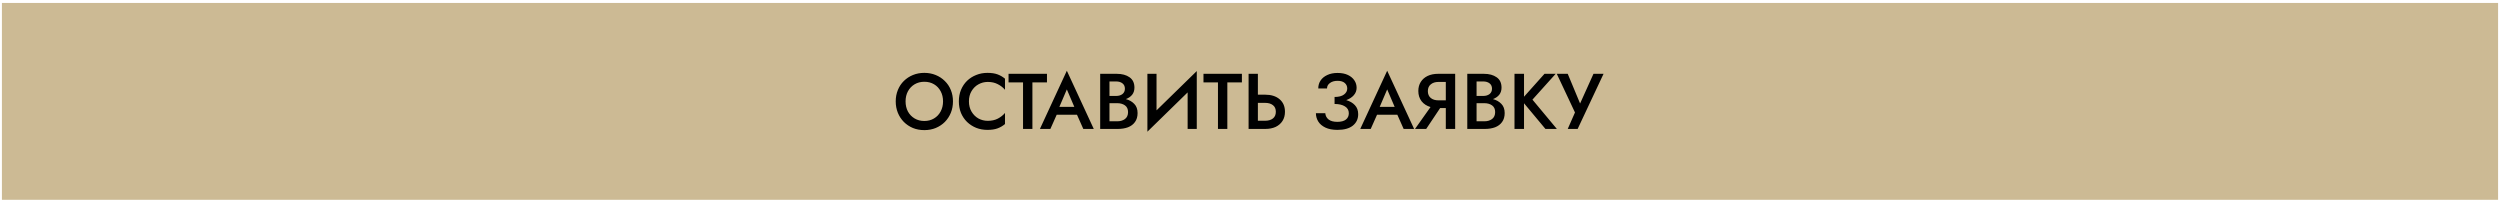
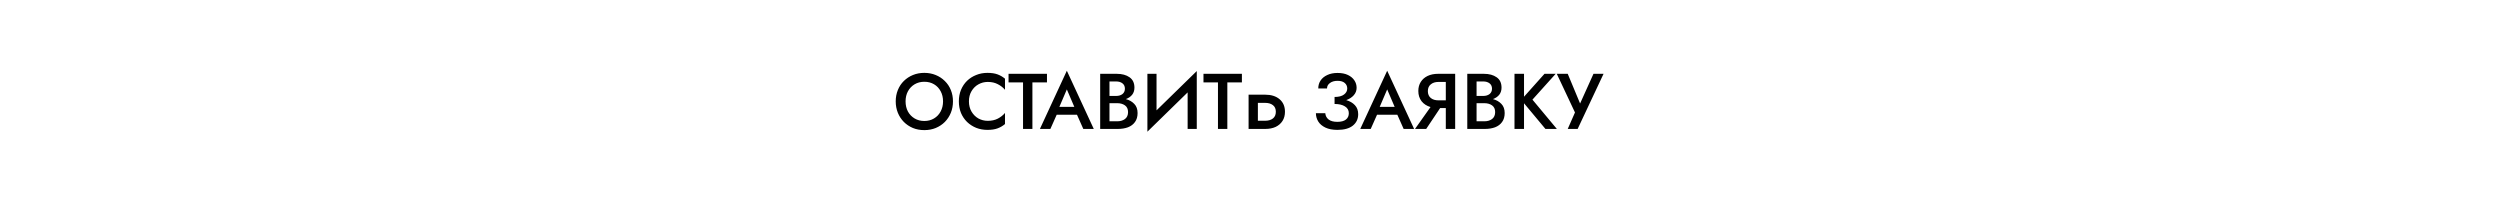
<svg xmlns="http://www.w3.org/2000/svg" width="635" height="51" viewBox="0 0 635 51" fill="none">
-   <rect x="0.487" y="0.749" width="634.026" height="50" fill="#CCBA94" />
-   <path d="M227.514 25.749C227.514 24.709 227.694 23.749 228.054 22.869C228.414 21.976 228.92 21.209 229.574 20.569C230.24 19.916 231.014 19.409 231.894 19.049C232.774 18.689 233.734 18.509 234.774 18.509C235.814 18.509 236.774 18.689 237.654 19.049C238.547 19.409 239.32 19.916 239.974 20.569C240.64 21.209 241.154 21.976 241.514 22.869C241.874 23.749 242.054 24.709 242.054 25.749C242.054 26.789 241.874 27.756 241.514 28.649C241.154 29.529 240.647 30.303 239.994 30.969C239.34 31.623 238.567 32.136 237.674 32.509C236.794 32.869 235.827 33.049 234.774 33.049C233.72 33.049 232.754 32.869 231.874 32.509C230.994 32.136 230.227 31.623 229.574 30.969C228.92 30.303 228.414 29.529 228.054 28.649C227.694 27.756 227.514 26.789 227.514 25.749ZM230.014 25.749C230.014 26.709 230.214 27.569 230.614 28.329C231.027 29.076 231.594 29.663 232.314 30.089C233.034 30.516 233.854 30.729 234.774 30.729C235.707 30.729 236.527 30.516 237.234 30.089C237.954 29.663 238.514 29.076 238.914 28.329C239.327 27.569 239.534 26.709 239.534 25.749C239.534 24.789 239.334 23.936 238.934 23.189C238.534 22.429 237.974 21.836 237.254 21.409C236.547 20.983 235.72 20.769 234.774 20.769C233.854 20.769 233.034 20.983 232.314 21.409C231.594 21.836 231.027 22.429 230.614 23.189C230.214 23.936 230.014 24.789 230.014 25.749ZM246.109 25.749C246.109 26.736 246.329 27.603 246.769 28.349C247.209 29.096 247.789 29.676 248.509 30.089C249.242 30.489 250.035 30.689 250.889 30.689C251.875 30.689 252.729 30.503 253.449 30.129C254.182 29.743 254.789 29.263 255.269 28.689V31.509C254.695 31.989 254.062 32.356 253.369 32.609C252.689 32.863 251.835 32.989 250.809 32.989C249.782 32.989 248.829 32.816 247.949 32.469C247.069 32.109 246.295 31.609 245.629 30.969C244.975 30.329 244.462 29.569 244.089 28.689C243.729 27.796 243.549 26.816 243.549 25.749C243.549 24.683 243.729 23.709 244.089 22.829C244.462 21.936 244.975 21.169 245.629 20.529C246.295 19.889 247.069 19.396 247.949 19.049C248.829 18.689 249.782 18.509 250.809 18.509C251.835 18.509 252.689 18.636 253.369 18.889C254.062 19.143 254.695 19.509 255.269 19.989V22.809C254.789 22.236 254.182 21.763 253.449 21.389C252.729 21.003 251.875 20.809 250.889 20.809C250.035 20.809 249.242 21.016 248.509 21.429C247.789 21.829 247.209 22.403 246.769 23.149C246.329 23.883 246.109 24.749 246.109 25.749ZM256.171 20.929V18.749H265.931V20.929H262.231V32.749H259.851V20.929H256.171ZM275.158 32.749L273.558 29.149H268.398L266.798 32.749H264.138L270.978 17.969L277.818 32.749H275.158ZM270.978 22.709L269.078 27.149H272.878L270.978 22.709ZM288.946 28.709C288.946 29.629 288.726 30.389 288.286 30.989C287.86 31.589 287.266 32.036 286.506 32.329C285.76 32.609 284.893 32.749 283.906 32.749H279.446V18.749H283.666C285 18.749 286.08 19.043 286.906 19.629C287.733 20.203 288.146 21.083 288.146 22.269C288.146 22.976 287.953 23.576 287.566 24.069C287.18 24.549 286.646 24.916 285.966 25.169C286.833 25.396 287.546 25.803 288.106 26.389C288.666 26.963 288.946 27.736 288.946 28.709ZM283.506 20.689H281.806V24.369H283.506C284.16 24.369 284.693 24.209 285.106 23.889C285.52 23.556 285.726 23.103 285.726 22.529C285.726 21.943 285.52 21.489 285.106 21.169C284.693 20.849 284.16 20.689 283.506 20.689ZM281.806 30.809H283.766C284.566 30.809 285.226 30.616 285.746 30.229C286.266 29.829 286.526 29.243 286.526 28.469C286.526 27.709 286.266 27.143 285.746 26.769C285.226 26.396 284.566 26.209 283.766 26.209H281.806V30.809ZM293.759 18.749V28.029L303.979 18.049V32.749H301.659V23.469L291.439 33.449V18.749H293.759ZM305.683 20.929V18.749H315.443V20.929H311.743V32.749H309.363V20.929H305.683ZM317.142 18.749H319.502V24.049H321.362C322.895 24.049 324.115 24.436 325.022 25.209C325.928 25.983 326.382 27.043 326.382 28.389C326.382 29.283 326.175 30.056 325.762 30.709C325.348 31.363 324.768 31.869 324.022 32.229C323.275 32.576 322.388 32.749 321.362 32.749H317.142V18.749ZM321.362 26.129H319.502V30.669H321.362C322.175 30.669 322.828 30.476 323.322 30.089C323.815 29.703 324.062 29.136 324.062 28.389C324.062 27.643 323.815 27.083 323.322 26.709C322.828 26.323 322.175 26.129 321.362 26.129ZM339.72 32.989C338.494 32.989 337.474 32.796 336.66 32.409C335.847 32.023 335.24 31.509 334.84 30.869C334.44 30.216 334.24 29.509 334.24 28.749H336.62C336.674 29.416 336.954 29.949 337.46 30.349C337.98 30.749 338.72 30.949 339.68 30.949C340.64 30.949 341.367 30.756 341.86 30.369C342.354 29.983 342.6 29.443 342.6 28.749C342.6 28.003 342.274 27.429 341.62 27.029C340.98 26.616 340.1 26.409 338.98 26.409V24.629C340.034 24.629 340.834 24.423 341.38 24.009C341.927 23.596 342.2 23.089 342.2 22.489C342.2 21.916 341.994 21.449 341.58 21.089C341.167 20.716 340.554 20.529 339.74 20.529C338.94 20.529 338.294 20.716 337.8 21.089C337.307 21.449 337.06 21.909 337.06 22.469H334.84C334.84 21.696 335.04 21.016 335.44 20.429C335.84 19.843 336.407 19.383 337.14 19.049C337.874 18.703 338.74 18.529 339.74 18.529C340.78 18.529 341.66 18.703 342.38 19.049C343.1 19.396 343.647 19.856 344.02 20.429C344.394 20.989 344.58 21.616 344.58 22.309C344.58 23.016 344.34 23.643 343.86 24.189C343.394 24.723 342.754 25.136 341.94 25.429C342.86 25.696 343.594 26.123 344.14 26.709C344.7 27.296 344.98 28.063 344.98 29.009C344.98 30.209 344.527 31.176 343.62 31.909C342.714 32.629 341.414 32.989 339.72 32.989ZM356.525 32.749L354.925 29.149H349.765L348.165 32.749H345.505L352.345 17.969L359.185 32.749H356.525ZM352.345 22.709L350.445 27.149H354.245L352.345 22.709ZM369.614 18.749V32.749H367.234V27.449H365.794L362.254 32.749H359.414L363.354 27.189C362.394 26.909 361.634 26.416 361.074 25.709C360.527 24.989 360.254 24.123 360.254 23.109C360.254 22.229 360.46 21.463 360.874 20.809C361.287 20.156 361.867 19.649 362.614 19.289C363.374 18.929 364.26 18.749 365.274 18.749H369.614ZM365.374 25.489H367.234V20.809H365.374C364.56 20.809 363.907 21.016 363.414 21.429C362.92 21.829 362.674 22.403 362.674 23.149C362.674 23.896 362.92 24.476 363.414 24.889C363.907 25.289 364.56 25.489 365.374 25.489ZM382.189 28.709C382.189 29.629 381.969 30.389 381.529 30.989C381.102 31.589 380.509 32.036 379.749 32.329C379.002 32.609 378.135 32.749 377.149 32.749H372.689V18.749H376.909C378.242 18.749 379.322 19.043 380.149 19.629C380.975 20.203 381.389 21.083 381.389 22.269C381.389 22.976 381.195 23.576 380.809 24.069C380.422 24.549 379.889 24.916 379.209 25.169C380.075 25.396 380.789 25.803 381.349 26.389C381.909 26.963 382.189 27.736 382.189 28.709ZM376.749 20.689H375.049V24.369H376.749C377.402 24.369 377.935 24.209 378.349 23.889C378.762 23.556 378.969 23.103 378.969 22.529C378.969 21.943 378.762 21.489 378.349 21.169C377.935 20.849 377.402 20.689 376.749 20.689ZM375.049 30.809H377.009C377.809 30.809 378.469 30.616 378.989 30.229C379.509 29.829 379.769 29.243 379.769 28.469C379.769 27.709 379.509 27.143 378.989 26.769C378.469 26.396 377.809 26.209 377.009 26.209H375.049V30.809ZM384.681 18.749H387.101V24.569L392.301 18.749H395.141L389.241 25.309L395.441 32.749H392.541L387.101 26.229V32.749H384.681V18.749ZM407.304 18.749L400.724 32.749H398.204L400.044 28.569L395.424 18.749H398.204L401.344 26.289L404.744 18.749H407.304Z" fill="black" />
+   <path d="M227.514 25.749C227.514 24.709 227.694 23.749 228.054 22.869C228.414 21.976 228.92 21.209 229.574 20.569C230.24 19.916 231.014 19.409 231.894 19.049C232.774 18.689 233.734 18.509 234.774 18.509C235.814 18.509 236.774 18.689 237.654 19.049C238.547 19.409 239.32 19.916 239.974 20.569C240.64 21.209 241.154 21.976 241.514 22.869C241.874 23.749 242.054 24.709 242.054 25.749C242.054 26.789 241.874 27.756 241.514 28.649C241.154 29.529 240.647 30.303 239.994 30.969C239.34 31.623 238.567 32.136 237.674 32.509C236.794 32.869 235.827 33.049 234.774 33.049C233.72 33.049 232.754 32.869 231.874 32.509C230.994 32.136 230.227 31.623 229.574 30.969C228.92 30.303 228.414 29.529 228.054 28.649C227.694 27.756 227.514 26.789 227.514 25.749ZM230.014 25.749C230.014 26.709 230.214 27.569 230.614 28.329C231.027 29.076 231.594 29.663 232.314 30.089C233.034 30.516 233.854 30.729 234.774 30.729C235.707 30.729 236.527 30.516 237.234 30.089C237.954 29.663 238.514 29.076 238.914 28.329C239.327 27.569 239.534 26.709 239.534 25.749C239.534 24.789 239.334 23.936 238.934 23.189C238.534 22.429 237.974 21.836 237.254 21.409C236.547 20.983 235.72 20.769 234.774 20.769C233.854 20.769 233.034 20.983 232.314 21.409C231.594 21.836 231.027 22.429 230.614 23.189C230.214 23.936 230.014 24.789 230.014 25.749ZM246.109 25.749C246.109 26.736 246.329 27.603 246.769 28.349C247.209 29.096 247.789 29.676 248.509 30.089C249.242 30.489 250.035 30.689 250.889 30.689C251.875 30.689 252.729 30.503 253.449 30.129C254.182 29.743 254.789 29.263 255.269 28.689V31.509C254.695 31.989 254.062 32.356 253.369 32.609C252.689 32.863 251.835 32.989 250.809 32.989C249.782 32.989 248.829 32.816 247.949 32.469C247.069 32.109 246.295 31.609 245.629 30.969C244.975 30.329 244.462 29.569 244.089 28.689C243.729 27.796 243.549 26.816 243.549 25.749C243.549 24.683 243.729 23.709 244.089 22.829C244.462 21.936 244.975 21.169 245.629 20.529C246.295 19.889 247.069 19.396 247.949 19.049C248.829 18.689 249.782 18.509 250.809 18.509C251.835 18.509 252.689 18.636 253.369 18.889C254.062 19.143 254.695 19.509 255.269 19.989V22.809C254.789 22.236 254.182 21.763 253.449 21.389C252.729 21.003 251.875 20.809 250.889 20.809C250.035 20.809 249.242 21.016 248.509 21.429C247.789 21.829 247.209 22.403 246.769 23.149C246.329 23.883 246.109 24.749 246.109 25.749ZM256.171 20.929V18.749H265.931V20.929H262.231V32.749H259.851V20.929H256.171ZM275.158 32.749L273.558 29.149H268.398L266.798 32.749H264.138L270.978 17.969L277.818 32.749H275.158ZM270.978 22.709L269.078 27.149H272.878L270.978 22.709ZM288.946 28.709C288.946 29.629 288.726 30.389 288.286 30.989C287.86 31.589 287.266 32.036 286.506 32.329C285.76 32.609 284.893 32.749 283.906 32.749H279.446V18.749H283.666C285 18.749 286.08 19.043 286.906 19.629C287.733 20.203 288.146 21.083 288.146 22.269C288.146 22.976 287.953 23.576 287.566 24.069C287.18 24.549 286.646 24.916 285.966 25.169C286.833 25.396 287.546 25.803 288.106 26.389C288.666 26.963 288.946 27.736 288.946 28.709ZM283.506 20.689H281.806V24.369H283.506C284.16 24.369 284.693 24.209 285.106 23.889C285.52 23.556 285.726 23.103 285.726 22.529C285.726 21.943 285.52 21.489 285.106 21.169C284.693 20.849 284.16 20.689 283.506 20.689ZM281.806 30.809H283.766C284.566 30.809 285.226 30.616 285.746 30.229C286.266 29.829 286.526 29.243 286.526 28.469C286.526 27.709 286.266 27.143 285.746 26.769C285.226 26.396 284.566 26.209 283.766 26.209H281.806V30.809ZM293.759 18.749V28.029L303.979 18.049V32.749H301.659V23.469L291.439 33.449V18.749H293.759ZM305.683 20.929V18.749H315.443V20.929H311.743V32.749H309.363V20.929H305.683ZM317.142 18.749V24.049H321.362C322.895 24.049 324.115 24.436 325.022 25.209C325.928 25.983 326.382 27.043 326.382 28.389C326.382 29.283 326.175 30.056 325.762 30.709C325.348 31.363 324.768 31.869 324.022 32.229C323.275 32.576 322.388 32.749 321.362 32.749H317.142V18.749ZM321.362 26.129H319.502V30.669H321.362C322.175 30.669 322.828 30.476 323.322 30.089C323.815 29.703 324.062 29.136 324.062 28.389C324.062 27.643 323.815 27.083 323.322 26.709C322.828 26.323 322.175 26.129 321.362 26.129ZM339.72 32.989C338.494 32.989 337.474 32.796 336.66 32.409C335.847 32.023 335.24 31.509 334.84 30.869C334.44 30.216 334.24 29.509 334.24 28.749H336.62C336.674 29.416 336.954 29.949 337.46 30.349C337.98 30.749 338.72 30.949 339.68 30.949C340.64 30.949 341.367 30.756 341.86 30.369C342.354 29.983 342.6 29.443 342.6 28.749C342.6 28.003 342.274 27.429 341.62 27.029C340.98 26.616 340.1 26.409 338.98 26.409V24.629C340.034 24.629 340.834 24.423 341.38 24.009C341.927 23.596 342.2 23.089 342.2 22.489C342.2 21.916 341.994 21.449 341.58 21.089C341.167 20.716 340.554 20.529 339.74 20.529C338.94 20.529 338.294 20.716 337.8 21.089C337.307 21.449 337.06 21.909 337.06 22.469H334.84C334.84 21.696 335.04 21.016 335.44 20.429C335.84 19.843 336.407 19.383 337.14 19.049C337.874 18.703 338.74 18.529 339.74 18.529C340.78 18.529 341.66 18.703 342.38 19.049C343.1 19.396 343.647 19.856 344.02 20.429C344.394 20.989 344.58 21.616 344.58 22.309C344.58 23.016 344.34 23.643 343.86 24.189C343.394 24.723 342.754 25.136 341.94 25.429C342.86 25.696 343.594 26.123 344.14 26.709C344.7 27.296 344.98 28.063 344.98 29.009C344.98 30.209 344.527 31.176 343.62 31.909C342.714 32.629 341.414 32.989 339.72 32.989ZM356.525 32.749L354.925 29.149H349.765L348.165 32.749H345.505L352.345 17.969L359.185 32.749H356.525ZM352.345 22.709L350.445 27.149H354.245L352.345 22.709ZM369.614 18.749V32.749H367.234V27.449H365.794L362.254 32.749H359.414L363.354 27.189C362.394 26.909 361.634 26.416 361.074 25.709C360.527 24.989 360.254 24.123 360.254 23.109C360.254 22.229 360.46 21.463 360.874 20.809C361.287 20.156 361.867 19.649 362.614 19.289C363.374 18.929 364.26 18.749 365.274 18.749H369.614ZM365.374 25.489H367.234V20.809H365.374C364.56 20.809 363.907 21.016 363.414 21.429C362.92 21.829 362.674 22.403 362.674 23.149C362.674 23.896 362.92 24.476 363.414 24.889C363.907 25.289 364.56 25.489 365.374 25.489ZM382.189 28.709C382.189 29.629 381.969 30.389 381.529 30.989C381.102 31.589 380.509 32.036 379.749 32.329C379.002 32.609 378.135 32.749 377.149 32.749H372.689V18.749H376.909C378.242 18.749 379.322 19.043 380.149 19.629C380.975 20.203 381.389 21.083 381.389 22.269C381.389 22.976 381.195 23.576 380.809 24.069C380.422 24.549 379.889 24.916 379.209 25.169C380.075 25.396 380.789 25.803 381.349 26.389C381.909 26.963 382.189 27.736 382.189 28.709ZM376.749 20.689H375.049V24.369H376.749C377.402 24.369 377.935 24.209 378.349 23.889C378.762 23.556 378.969 23.103 378.969 22.529C378.969 21.943 378.762 21.489 378.349 21.169C377.935 20.849 377.402 20.689 376.749 20.689ZM375.049 30.809H377.009C377.809 30.809 378.469 30.616 378.989 30.229C379.509 29.829 379.769 29.243 379.769 28.469C379.769 27.709 379.509 27.143 378.989 26.769C378.469 26.396 377.809 26.209 377.009 26.209H375.049V30.809ZM384.681 18.749H387.101V24.569L392.301 18.749H395.141L389.241 25.309L395.441 32.749H392.541L387.101 26.229V32.749H384.681V18.749ZM407.304 18.749L400.724 32.749H398.204L400.044 28.569L395.424 18.749H398.204L401.344 26.289L404.744 18.749H407.304Z" fill="black" />
</svg>